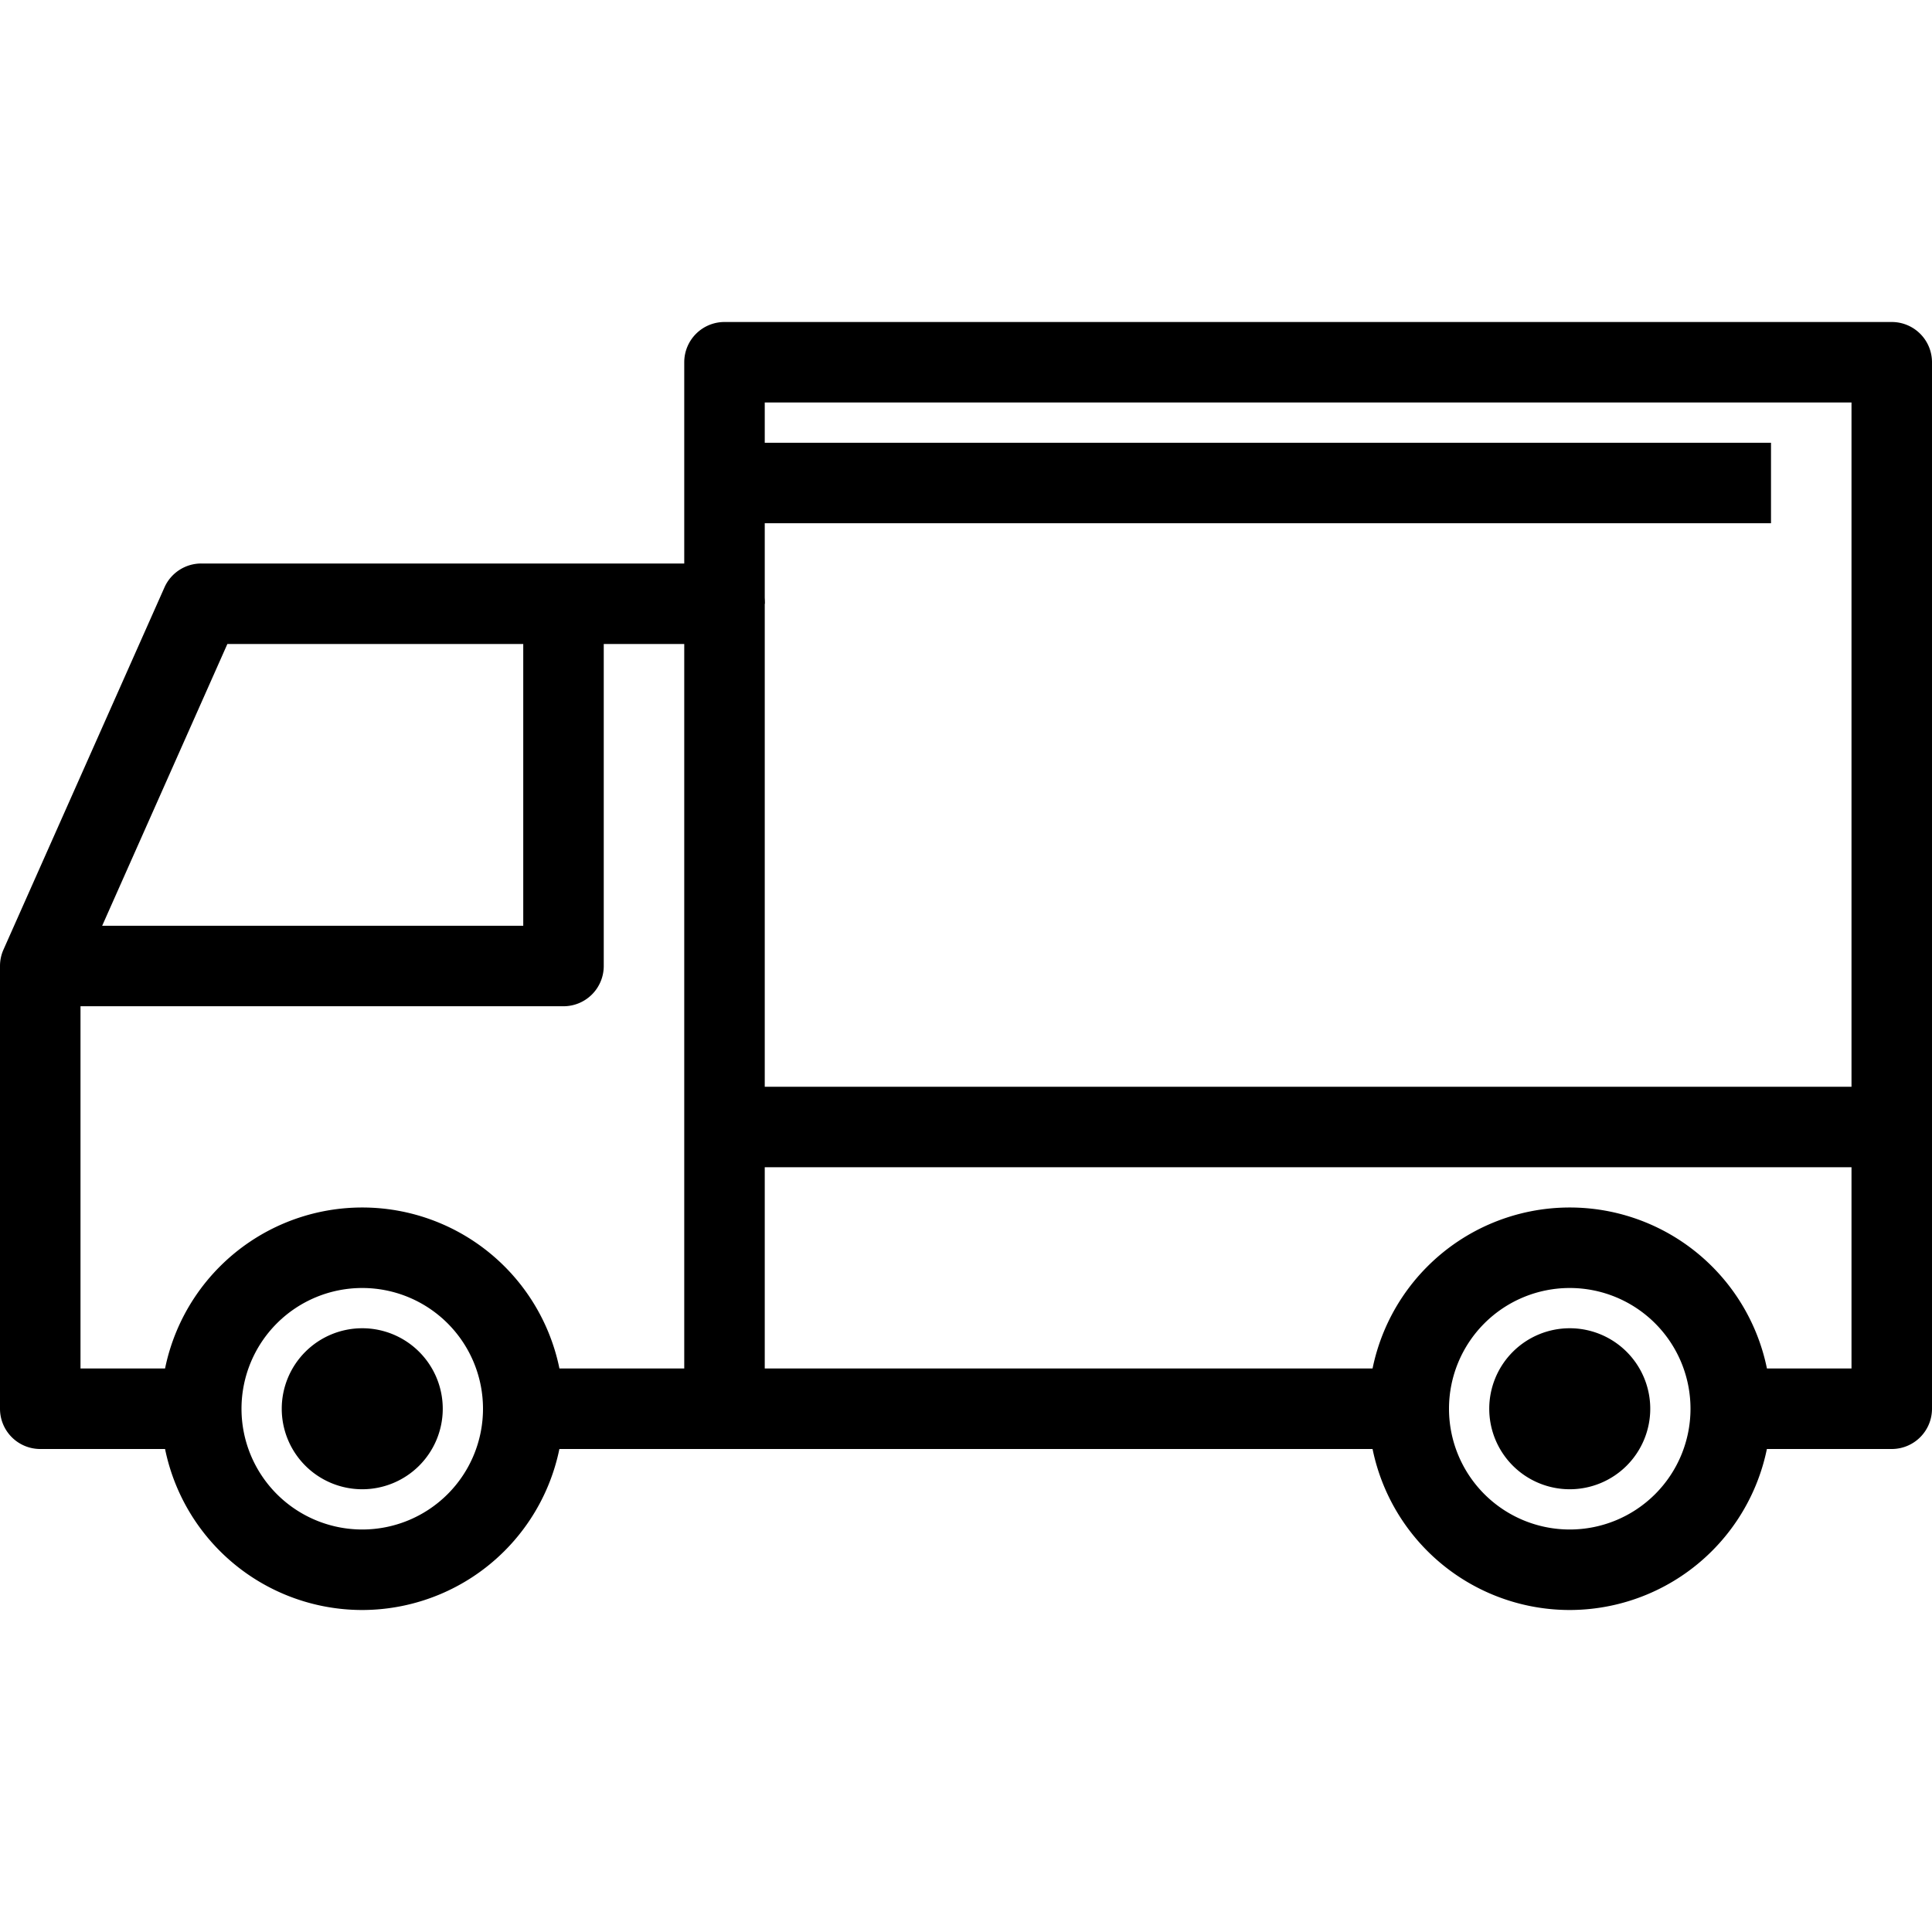
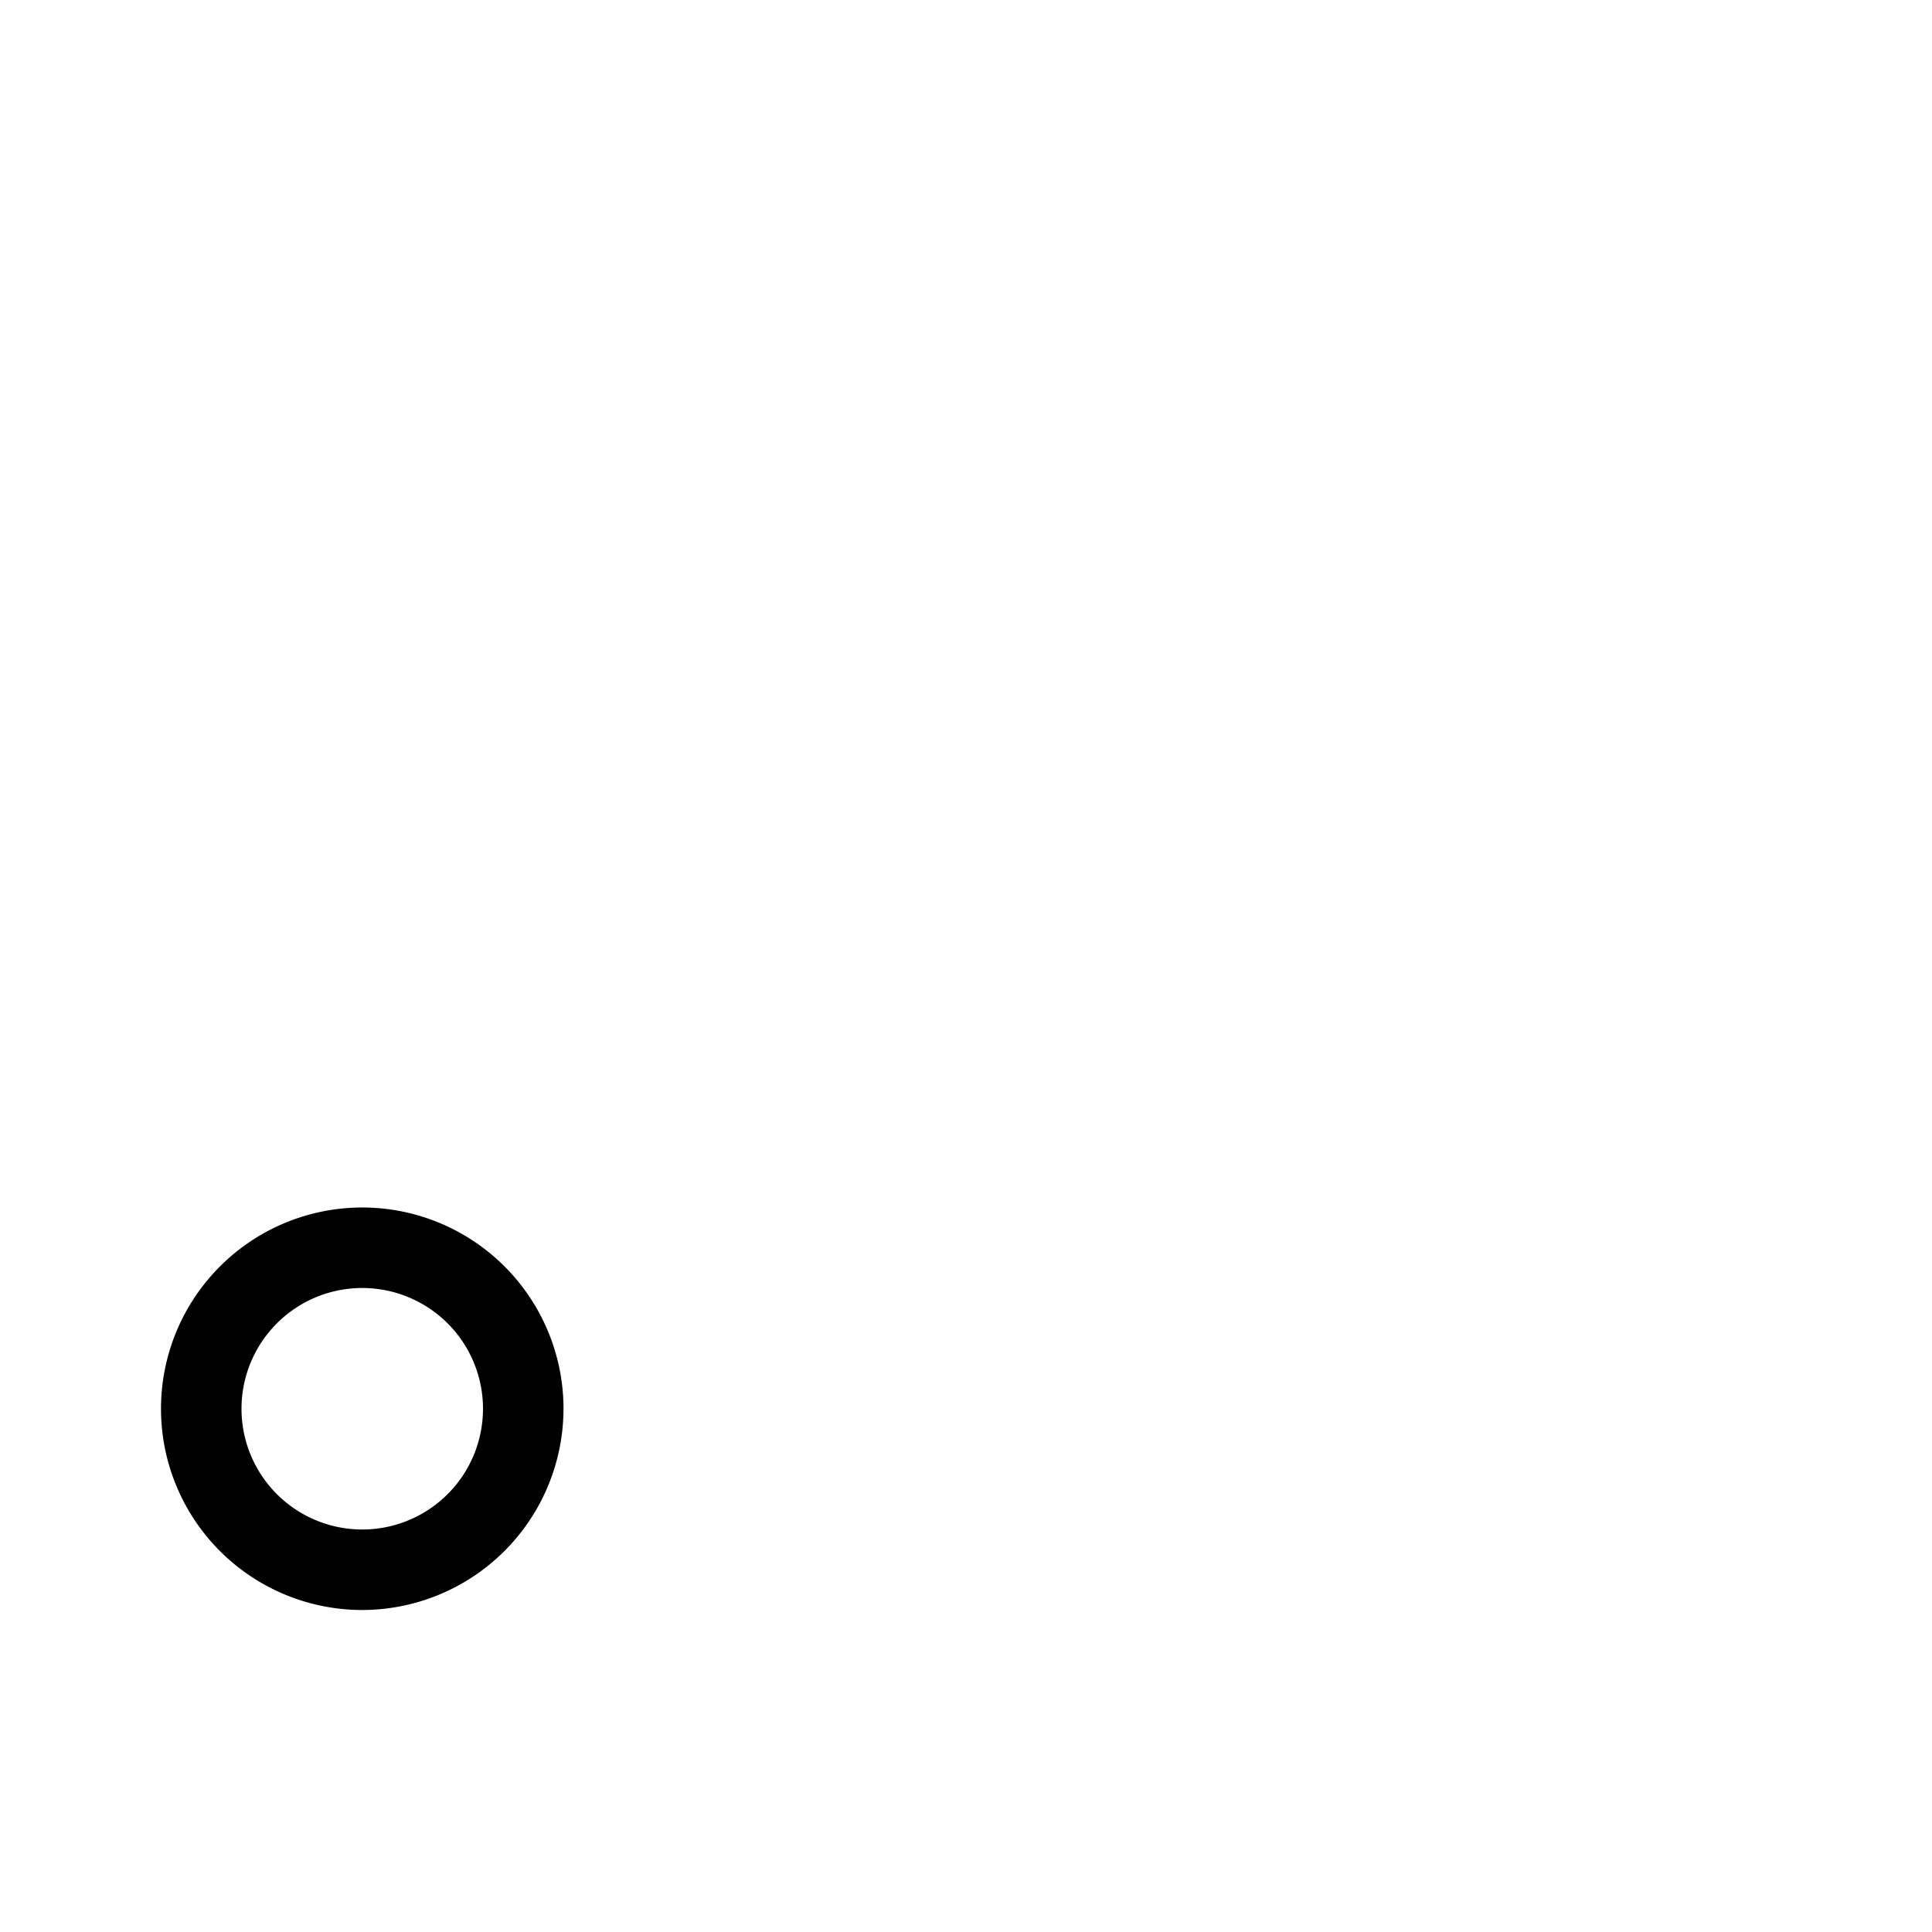
<svg xmlns="http://www.w3.org/2000/svg" class="svg-icon" style="width: 1em;height: 1em;vertical-align: middle;fill: currentColor;overflow: hidden;" viewBox="0 0 1024 1024">
  <path d="M192 853.333a106.667 106.667 0 1 1 106.667-106.667 106.795 106.795 0 0 1-106.667 106.667z m0-170.667a64 64 0 1 0 64 64 64 64 0 0 0-64-64z" />
-   <path d="M192 789.333a42.667 42.667 0 1 1 42.667-42.667 42.667 42.667 0 0 1-42.667 42.667z m0-42.667h21.333zM832 853.333a106.667 106.667 0 1 1 106.667-106.667 106.795 106.795 0 0 1-106.667 106.667z m0-170.667a64 64 0 1 0 64 64 64 64 0 0 0-64-64z" />
-   <path d="M832 789.333a42.667 42.667 0 1 1 42.667-42.667 42.667 42.667 0 0 1-42.667 42.667z m0-42.667h21.333zM384 768h-106.667v-42.667h85.333V341.333H120.512L42.667 516.523V725.333h64v42.667H21.333a21.333 21.333 0 0 1-21.333-21.333V512a21.333 21.333 0 0 1 1.835-8.661l85.333-192A21.333 21.333 0 0 1 106.667 298.667h277.333a21.333 21.333 0 0 1 21.333 21.333v426.667a21.333 21.333 0 0 1-21.333 21.333z" />
-   <path d="M384 725.333h362.667v42.667H384zM1002.667 768h-85.333v-42.667h64V213.333H405.333v106.667h-42.667V192a21.333 21.333 0 0 1 21.333-21.333h618.667a21.333 21.333 0 0 1 21.333 21.333v554.667a21.333 21.333 0 0 1-21.333 21.333z" />
-   <path d="M384 576h618.667v42.667H384zM298.667 533.333H21.333v-42.667h256v-170.667h42.667v192a21.333 21.333 0 0 1-21.333 21.333zM384 234.667h554.667v42.667H384z" />
</svg>